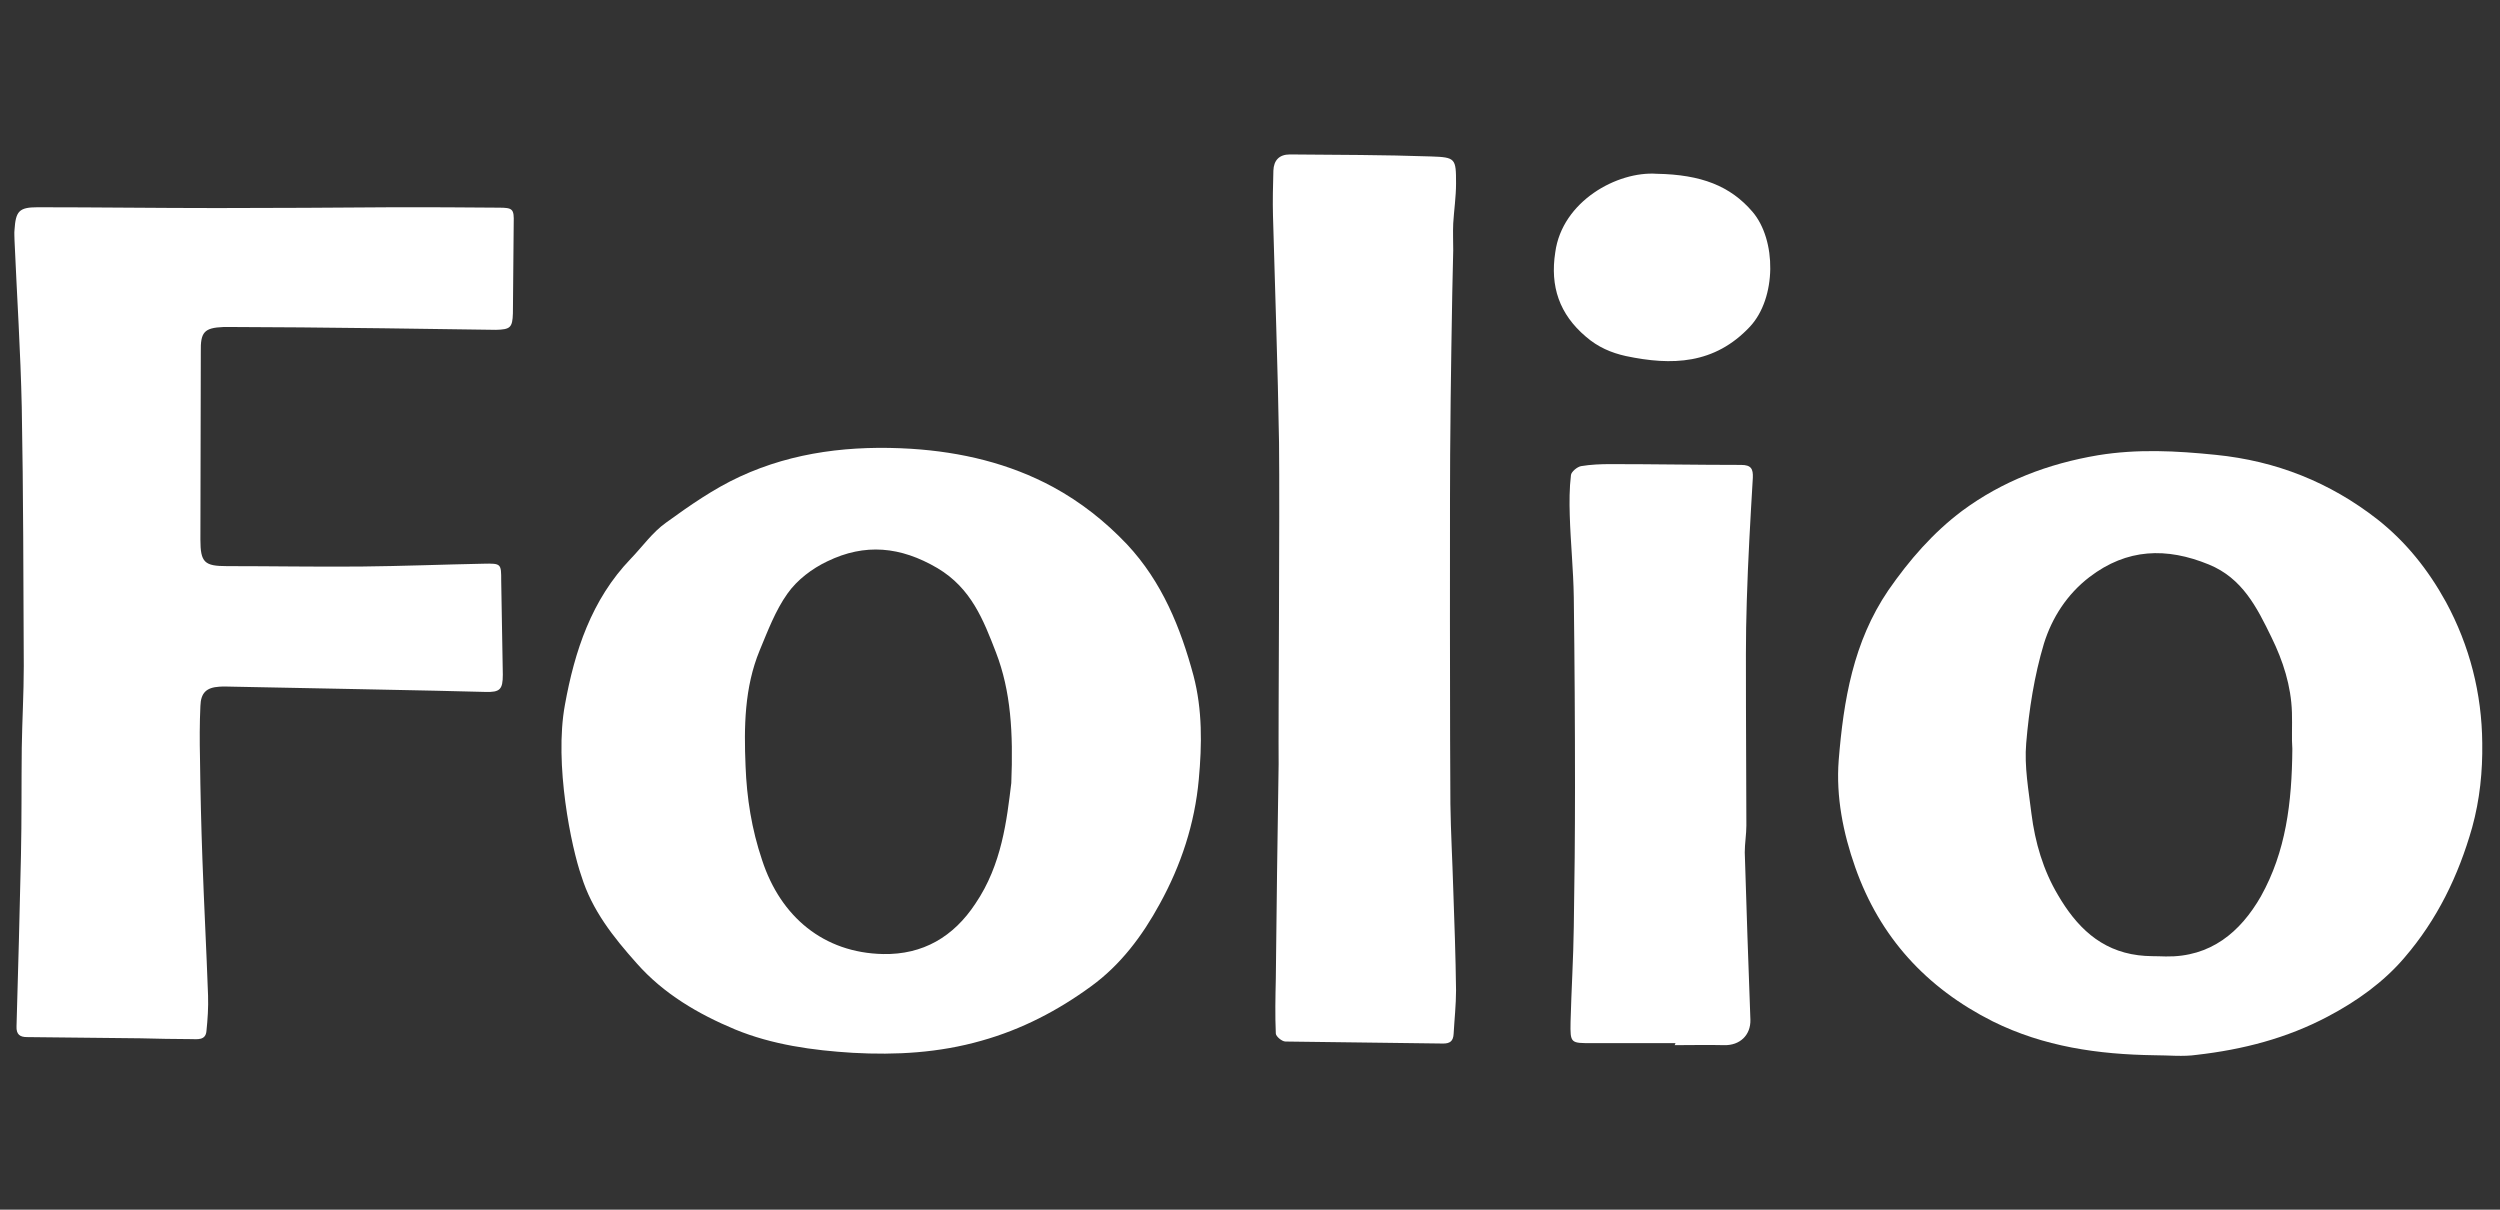
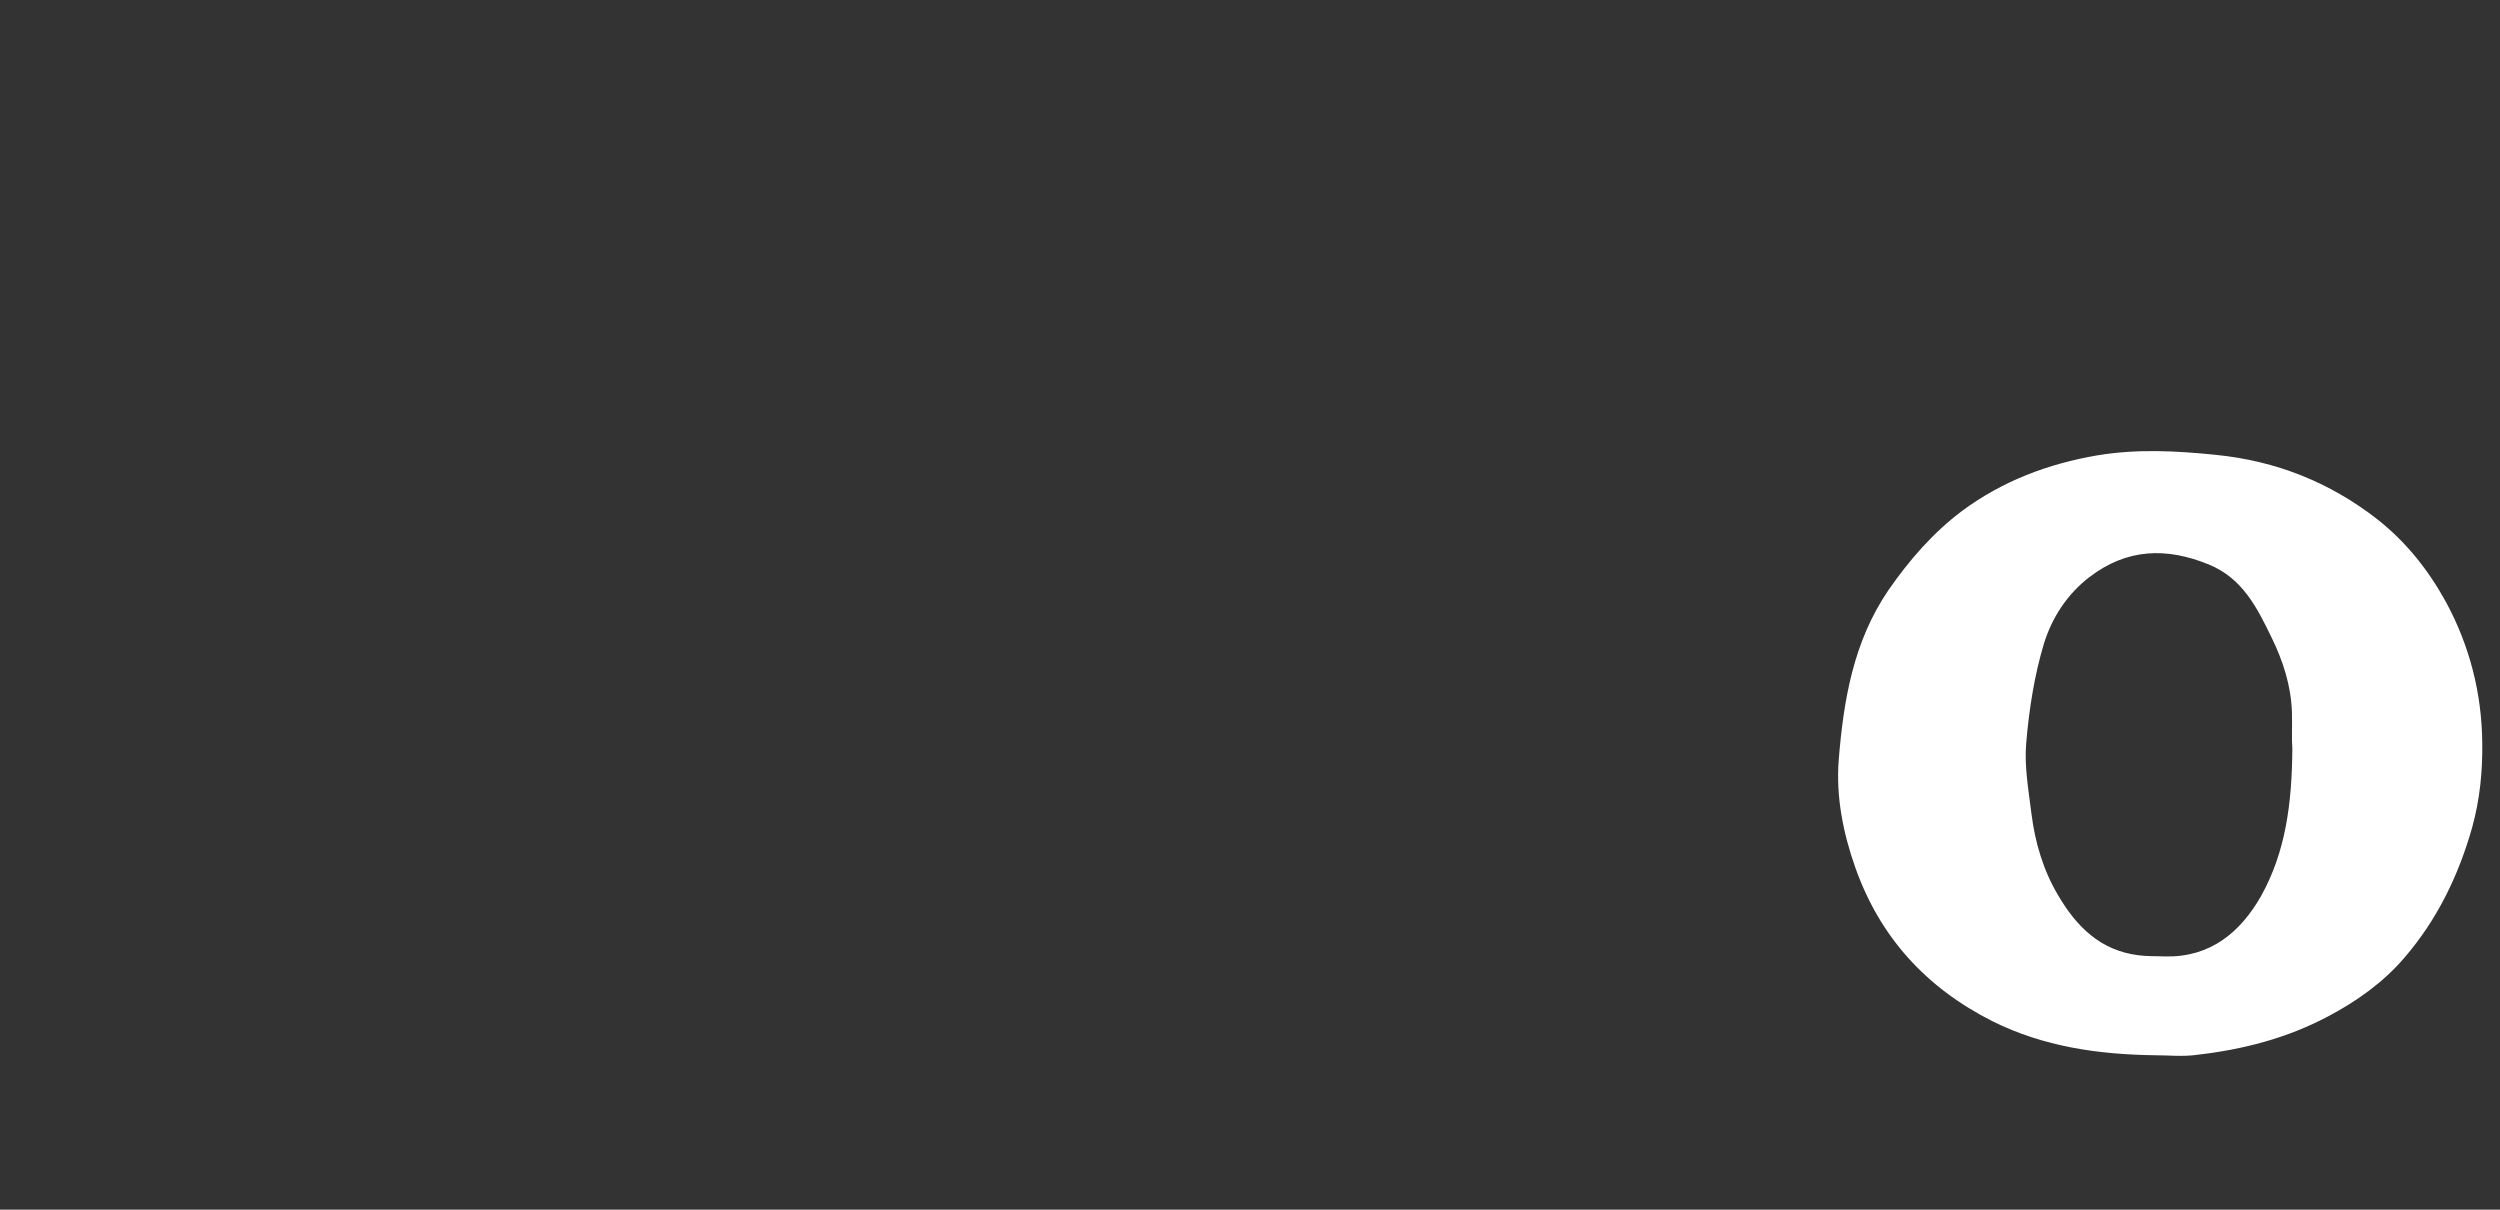
<svg xmlns="http://www.w3.org/2000/svg" id="Layer_1" x="0px" y="0px" viewBox="0 0 620 300" style="enable-background:new 0 0 620 300;" xml:space="preserve">
  <rect x="0" y="0" width="620" height="300" fill="#333333" stroke="none" />
  <style type="text/css"> .st0{fill:#FFFFFF;} </style>
-   <path class="st0" d="M58.1,81.1c-0.9,0-1.8,0-2.7,0c-4.8,0.2-5.7,1.3-5.6,6.2c0,15.5-0.1,31-0.1,46.5c0,5.7,1,6.6,6.6,6.6 c11.1,0,22.2,0.2,33.3,0.1c10.1-0.1,20.2-0.5,30.3-0.7c4.4-0.1,4.4,0,4.4,4.2c0.1,7.8,0.3,15.5,0.4,23.3c0,3.7-0.7,4.4-4.3,4.3 c-9.4-0.3-53.1-1.1-62.5-1.3c-1.2,0-2.4-0.1-3.5,0c-3.2,0.2-4.6,1.5-4.7,4.8c-0.2,4.3-0.2,8.6-0.1,13c0.1,8.3,0.3,16.7,0.6,25 c0.4,11.3,1,22.5,1.4,33.8c0.1,2.9-0.1,5.9-0.4,8.8c-0.2,2.4-2.3,2-3.9,2c-4.1,0-8.2-0.1-12.4-0.2c-9.4-0.1-18.8-0.2-28.2-0.3 c-1.7,0-2.7-0.6-2.6-2.7c0.4-14.1,0.8-28.2,1.1-42.3c0.2-8.9,0.1-17.8,0.2-26.7c0.1-6.8,0.5-13.5,0.5-20.3 c-0.1-21.4-0.1-42.8-0.5-64.2C5.1,87.2,4.2,73.4,3.6,59.6c0-0.9-0.1-1.8,0-2.6c0.3-4.6,1.1-5.6,5.7-5.6c14.8,0,29.6,0.2,44.5,0.2 c14.5,0,29.1-0.1,43.6-0.2c8.7,0,17.5,0,26.2,0.1c3.6,0,3.9,0.3,3.8,3.8c-0.1,7.5-0.1,14.9-0.2,22.4c-0.1,3.6-0.7,4-4.2,4.1 C118,81.7,74.9,81.1,58.1,81.1z" />
  <path class="st0" d="M534.3,261.7c-13.9-0.2-27.4-2.1-40.1-8.4c-16.5-8.3-28-20.9-34.1-38.2c-3-8.5-4.8-17.5-4.1-26.6 c1.2-14.8,3.6-29.3,12.3-42.1c5.2-7.5,11.1-14.3,18.3-19.7c10-7.4,21.3-11.7,33.7-13.8c9.8-1.6,19.4-1.1,29.2-0.1 c15,1.5,28.3,6.8,40.1,16c7.1,5.6,12.6,12.5,17,20.5c5.9,10.9,8.9,22.7,9,35c0.1,7-0.6,14-2.5,20.9c-3.4,12-8.7,22.9-16.8,32.3 c-5.2,6.1-11.8,10.8-19,14.6c-10.2,5.4-21.1,8.2-32.5,9.5C541.4,262.1,537.8,261.7,534.3,261.7z M568.5,185.7c-0.2-2.4,0-5.7-0.1-9 c-0.2-6.6-2.2-12.8-5.1-18.7c-3.6-7.4-7.2-14.6-15.5-18c-10.5-4.3-20.3-4-29.6,3.1c-5.6,4.3-9.3,10.1-11.3,16.5 c-2.4,8-3.7,16.4-4.4,24.7c-0.5,5.8,0.6,11.7,1.3,17.5c0.9,7.1,2.9,14,6.6,20.2c4.5,7.7,10.4,13.7,19.9,14.9 c2.2,0.3,4.5,0.2,6.8,0.3c11.1,0.2,18.5-6,23.6-14.9C566.9,211.2,568.4,199.1,568.5,185.7z" />
-   <path class="st0" d="M140.1,174.8c2.4-13.3,6.6-26.1,16.3-36.2c2.9-3,5.4-6.6,8.8-9c5.8-4.2,11.8-8.4,18.3-11.4 c13.4-6.2,27.8-7.8,42.5-6.9c12.4,0.8,24.3,3.6,35.2,9.5c6.8,3.7,12.9,8.5,18.3,14.2c8.7,9.3,13.3,20.7,16.5,32.6 c2.2,8.4,2.1,17.1,1.3,25.7c-1,11-4.4,21.3-9.7,30.9c-4.3,7.9-9.7,15.1-17,20.4c-8.2,6-17.2,10.7-27.2,13.5c-10.5,3-21.2,3.6-31.9,3 c-9.9-0.6-20-2-29.2-5.8c-9.1-3.8-17.7-8.8-24.4-16.4c-5.8-6.5-11.1-13.2-13.7-21.6C141.7,210.2,137.4,189.5,140.1,174.8z M250.8,194.2c0.5-12.5-0.1-22.8-3.8-32.4c-3.1-8-6.1-15.9-14.5-20.9c-9.2-5.4-18-6.2-27.3-1.7c-3.8,1.8-7.5,4.6-9.9,8 c-3,4.2-4.9,9.3-6.9,14.1c-3.8,9.2-3.9,19-3.5,28.7c0.3,7.9,1.5,15.6,4.1,23.3c4.6,14.1,15.3,23,30,23.3c9.9,0.2,17.5-4.3,22.9-12.5 C248.5,214.4,249.7,203.2,250.8,194.2z" />
-   <path class="st0" d="M317.2,109.7c-0.3-18.7-1-37.5-1.5-56.2c-0.1-3.7,0-7.5,0.1-11.2c0.1-2.5,1.4-4,4.1-4c11.7,0.1,23.3,0.1,35,0.5 c6.1,0.2,6.2,0.5,6.2,6.7c0,3.3-0.5,6.6-0.7,9.9c-0.1,2.2,0,4.5,0,6.7c-0.3,10.3-0.7,39.7-0.7,44.1c-0.2,9.9-0.1,86,0,93.2 c0.1,7,0.5,14,0.7,20.9c0.3,8.4,0.6,16.9,0.7,25.3c0,3.6-0.4,7.2-0.6,10.8c-0.1,1.8-0.9,2.4-2.6,2.4c-13-0.2-26.1-0.3-39.1-0.5 c-0.9,0-2.4-1.3-2.4-2c-0.2-4.5-0.1-9,0-13.5c0.2-17.8,0.4-35.5,0.7-53.3C317,180.1,317.4,126.9,317.2,109.7z" />
-   <path class="st0" d="M415.5,258.7c-6.9,0-13.7,0-20.6,0c-5.4,0-5.5,0.1-5.4-5.3c0.2-7.8,0.7-15.7,0.8-23.5 c0.2-11.6,0.3-23.1,0.3-34.7c0-15.7-0.1-31.4-0.3-47.1c-0.1-6.8-0.8-13.5-1-20.3c-0.1-3.3-0.1-6.7,0.3-10c0.1-0.8,1.5-2,2.5-2.2 c2.4-0.4,4.9-0.5,7.3-0.5c10.8,0,21.6,0.2,32.4,0.2c2.5,0,3,1,2.9,3.2c-0.6,10.2-1.2,20.4-1.5,30.6c-0.3,8.7-0.2,17.4-0.2,26.2 c0,9.8,0.1,19.6,0.1,29.4c0,2.2-0.4,4.5-0.4,6.7c0.4,13.8,0.9,27.6,1.4,41.5c0.1,3.8-2.6,6.4-6.5,6.3c-4.1-0.1-8.2,0-12.3,0 C415.5,258.9,415.5,258.8,415.5,258.7z" />
-   <path class="st0" d="M410.9,43.1c11,0.2,18.2,3,23.7,9.4c6,7,6,21.4-0.6,28.5c-8.8,9.4-19.4,9.7-30.8,7.3c-3.6-0.8-6.9-2.2-9.9-4.8 c-6.6-5.6-8.9-12.5-7.6-20.9C387.4,49.9,401.1,42.4,410.9,43.1z" />
</svg>